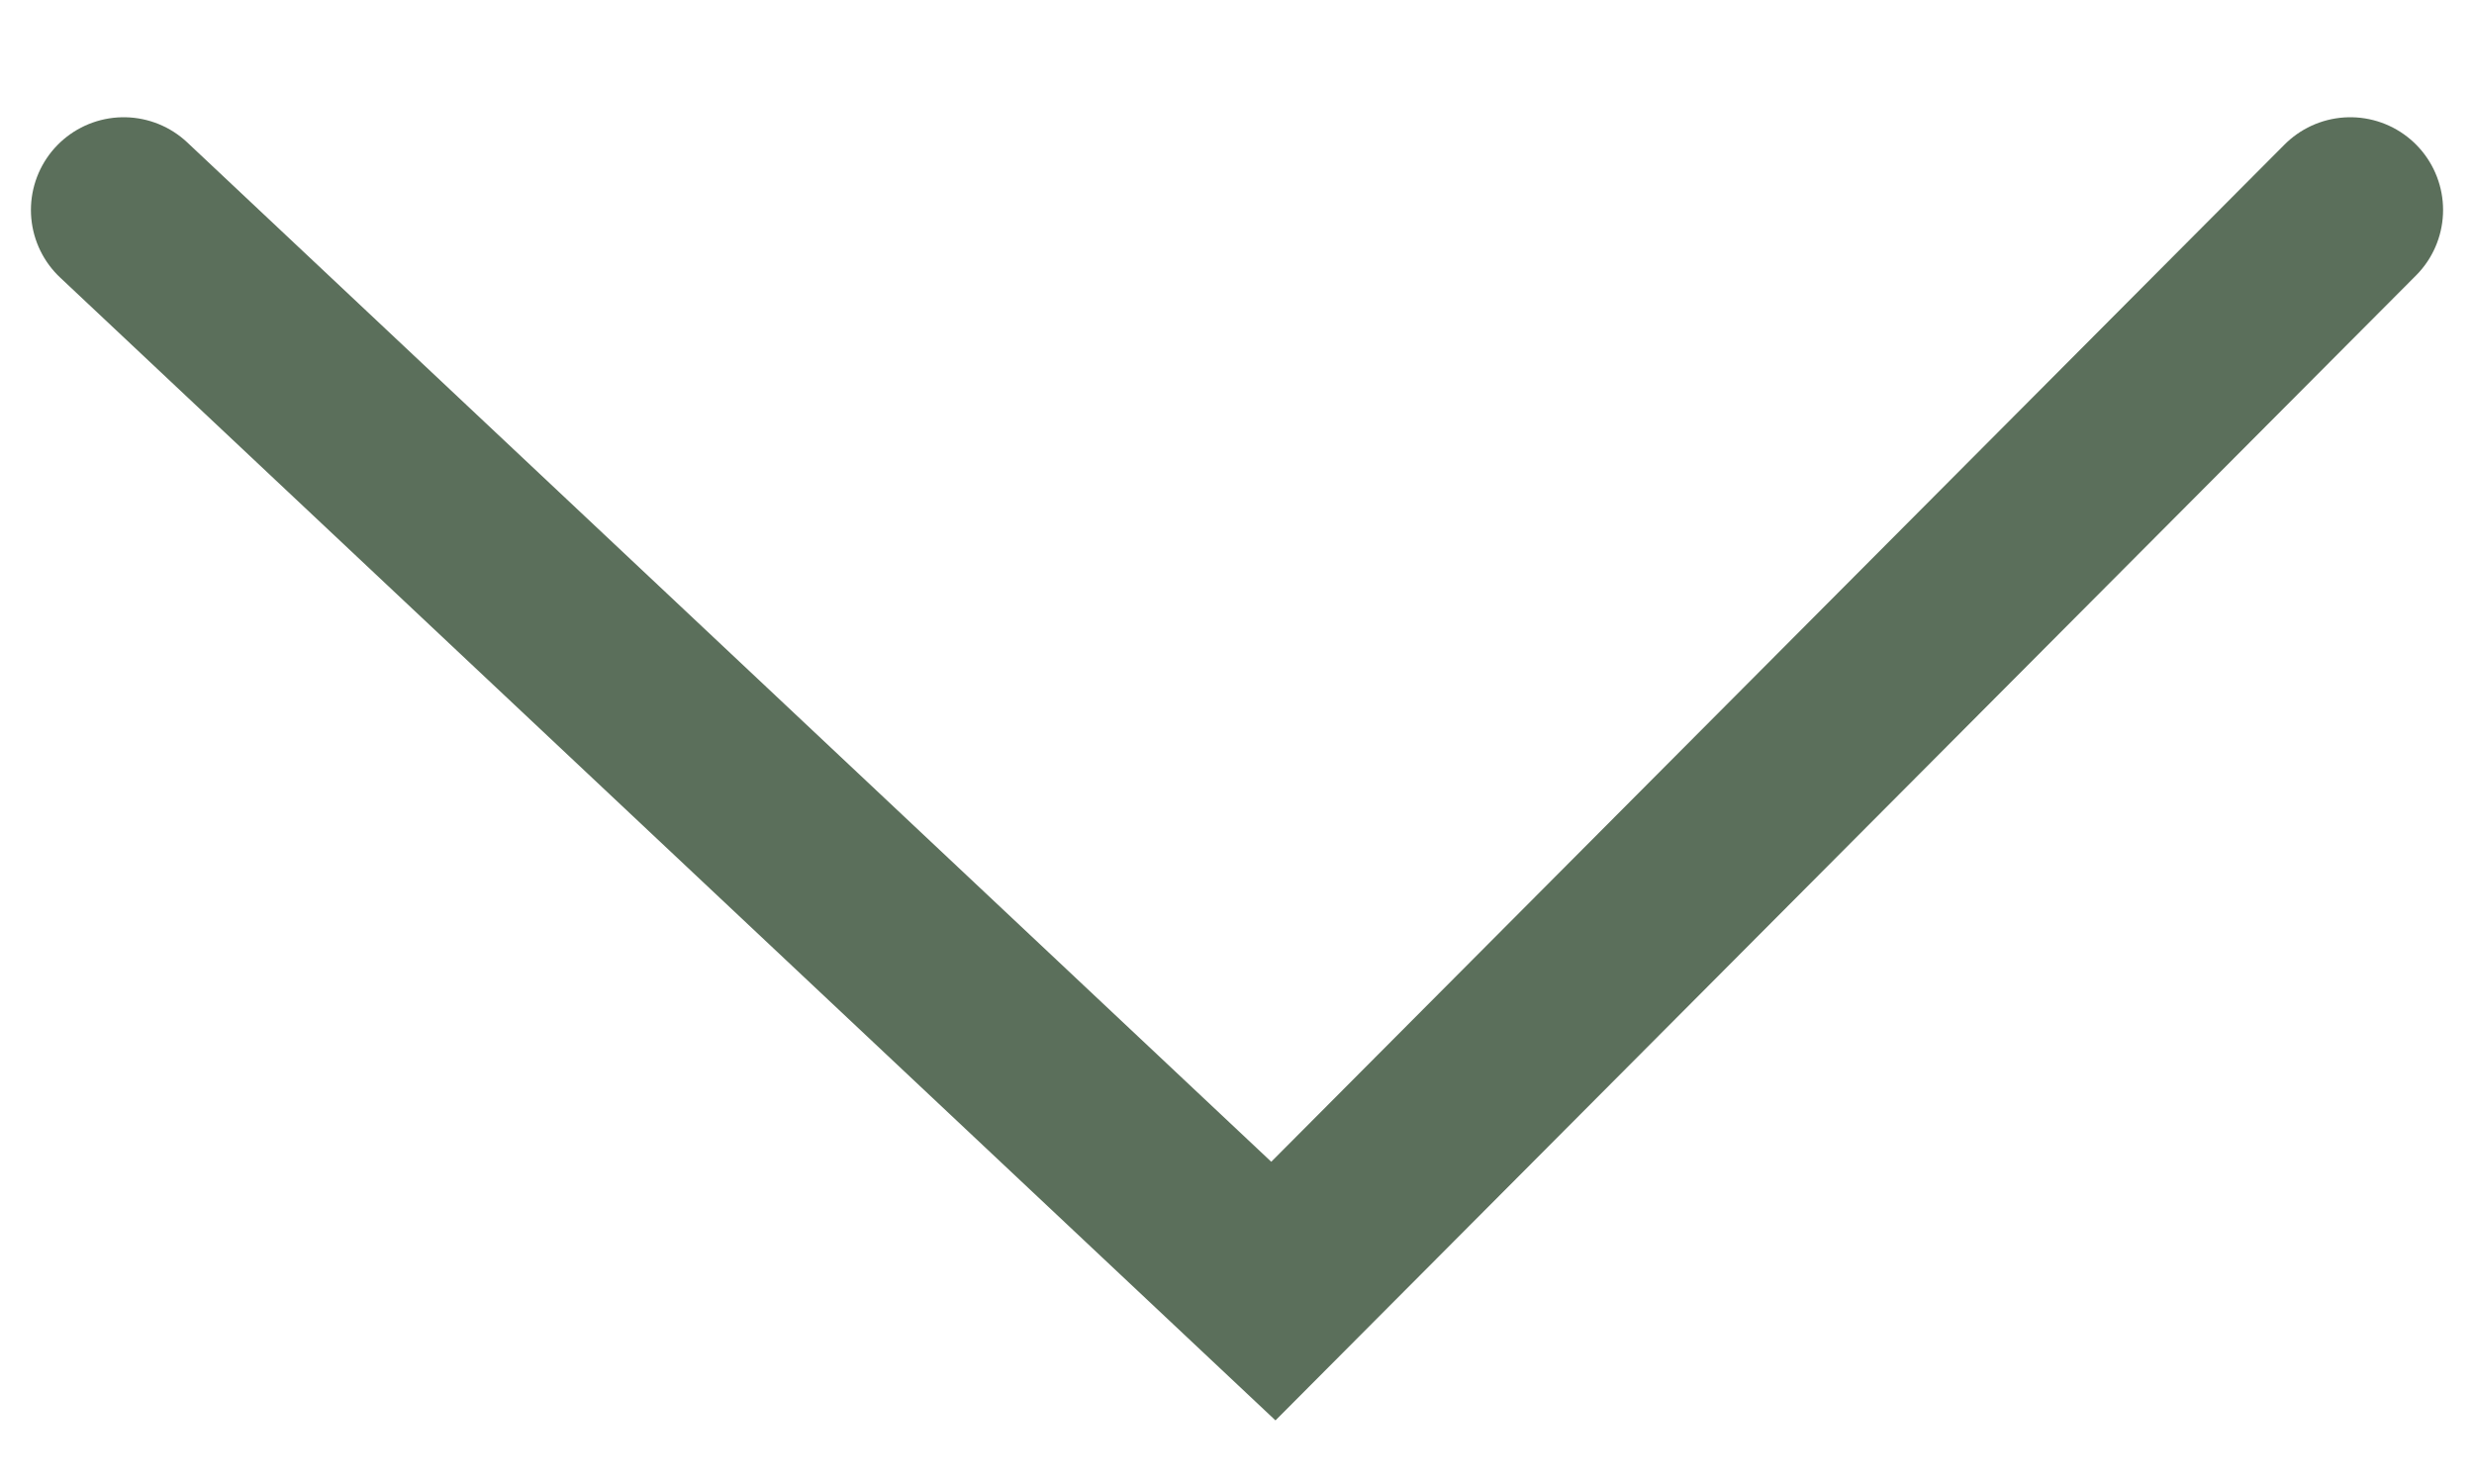
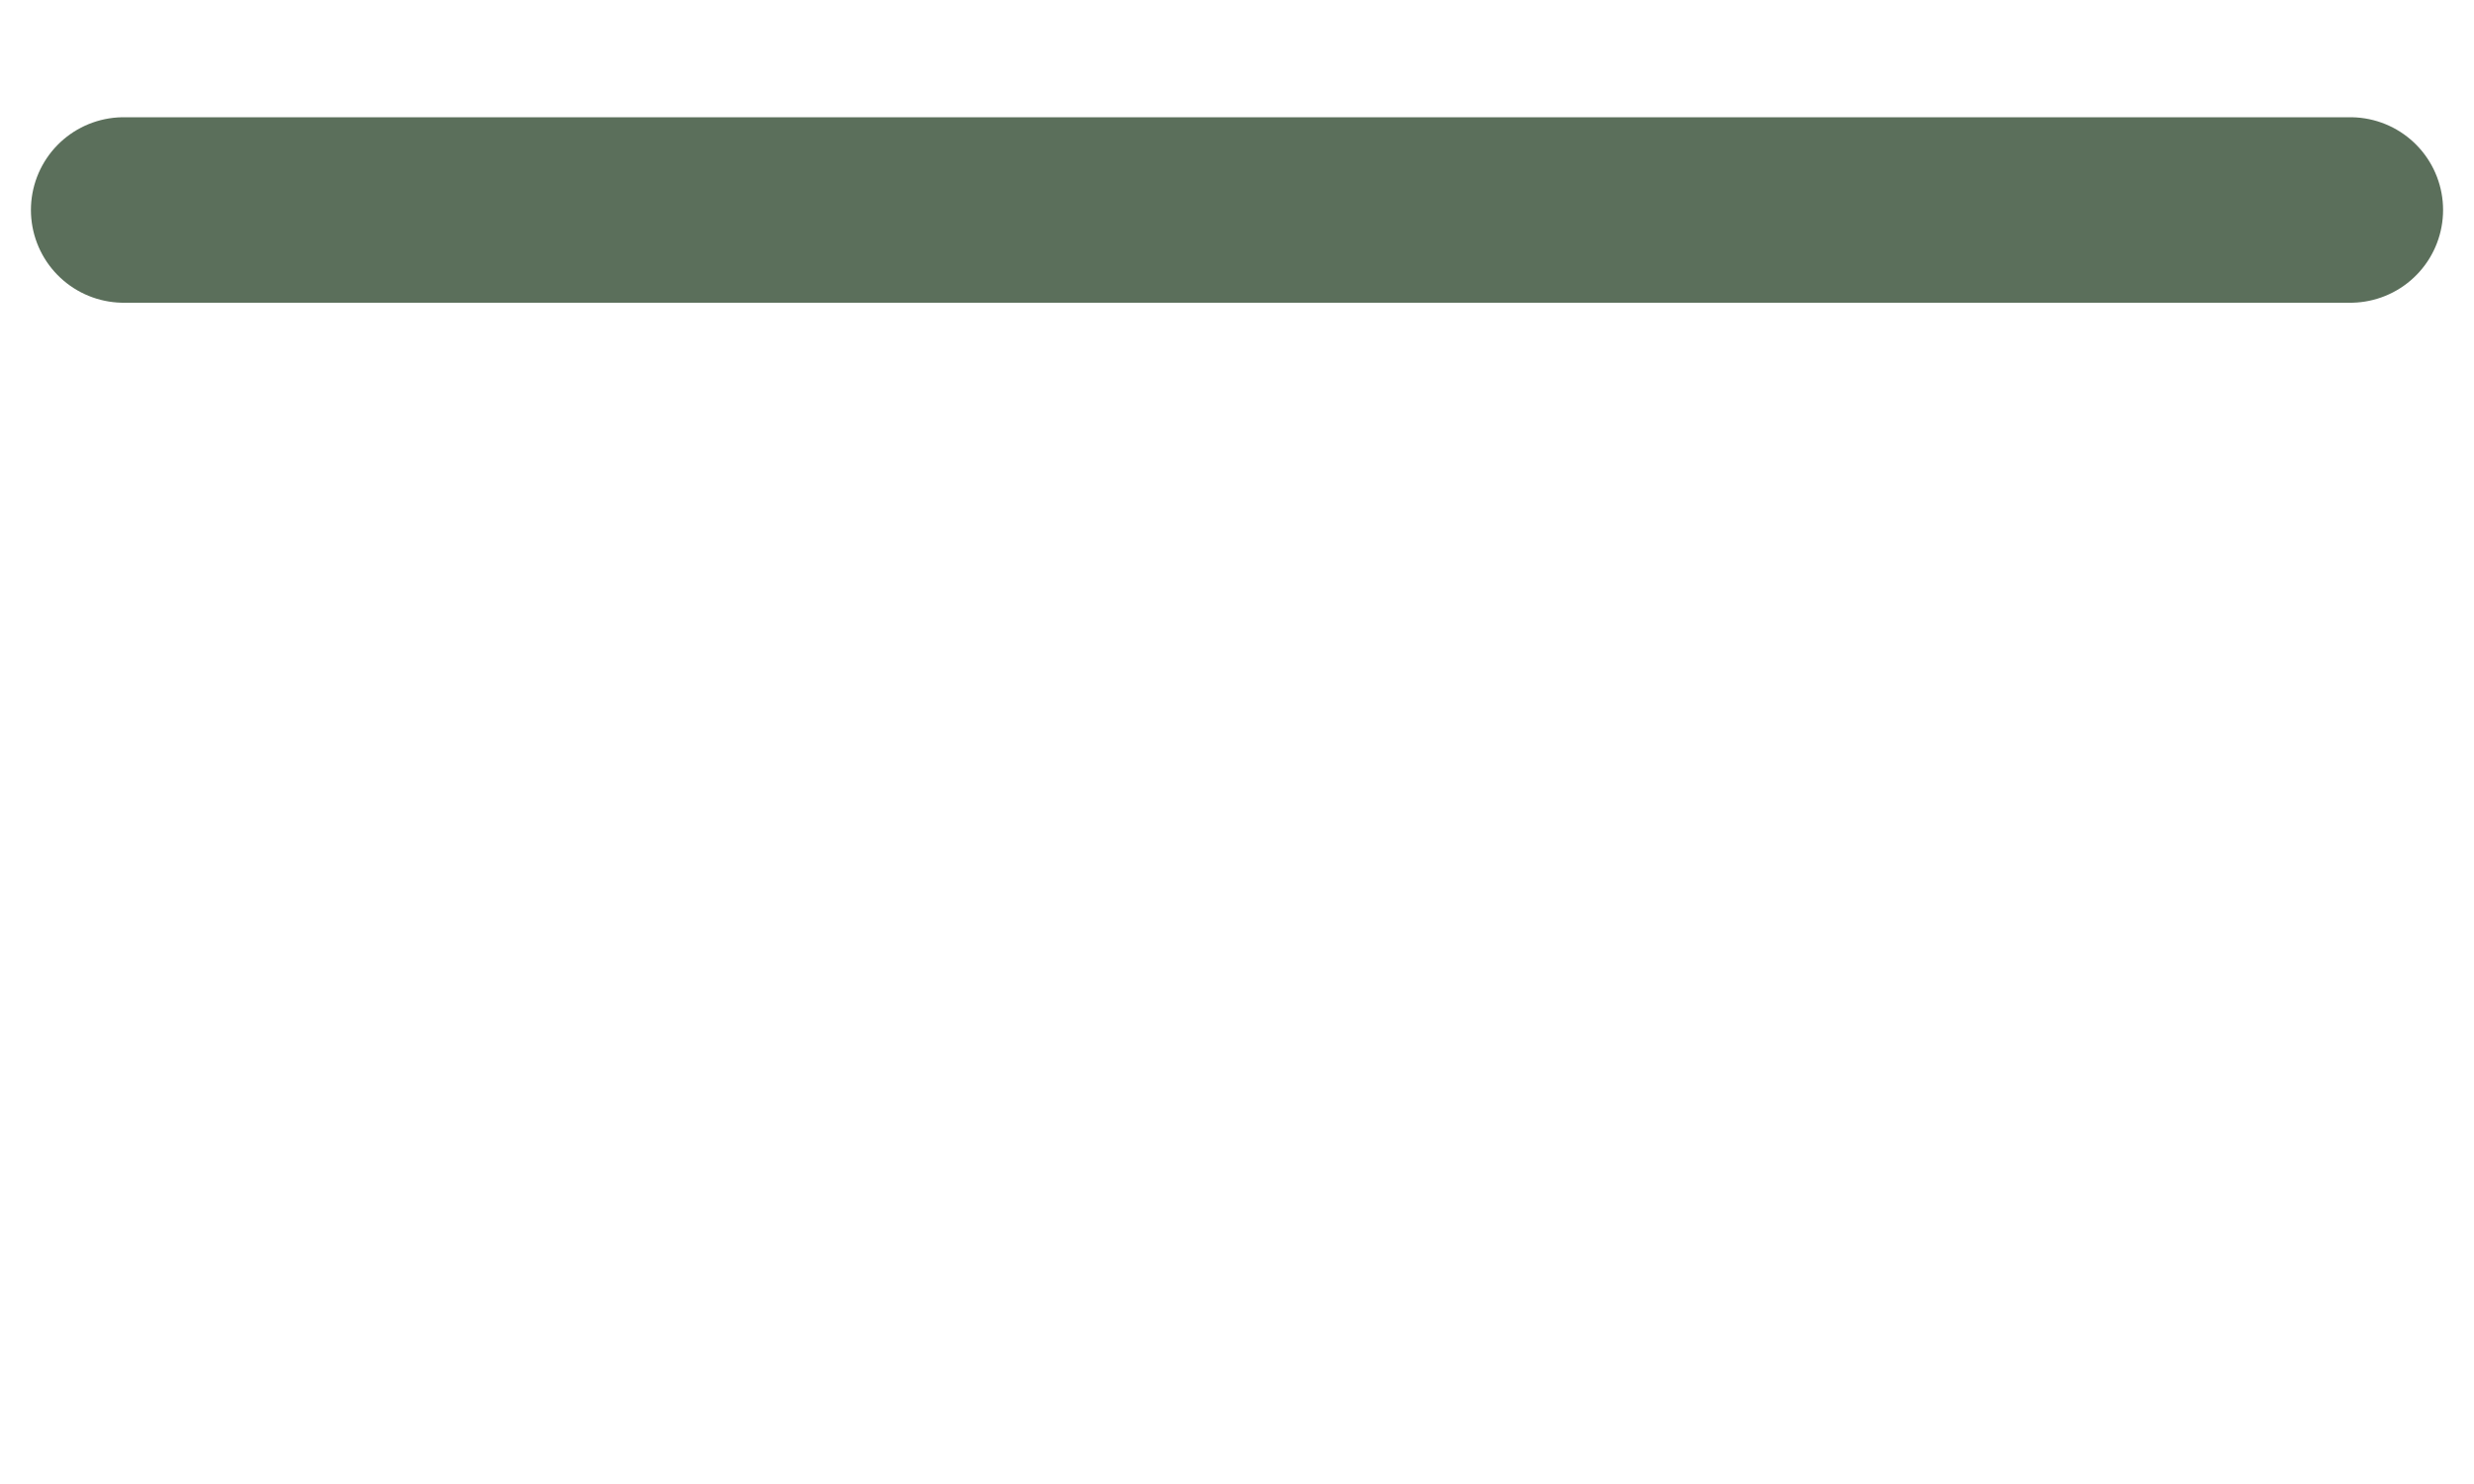
<svg xmlns="http://www.w3.org/2000/svg" width="20" height="12" viewBox="0 0 20 12" fill="none">
-   <path d="M19 1.698L10.294 10.44L1 1.698" stroke="#5B6F5B" stroke-width="1.5" stroke-linecap="round" />
+   <path d="M19 1.698L1 1.698" stroke="#5B6F5B" stroke-width="1.5" stroke-linecap="round" />
</svg>